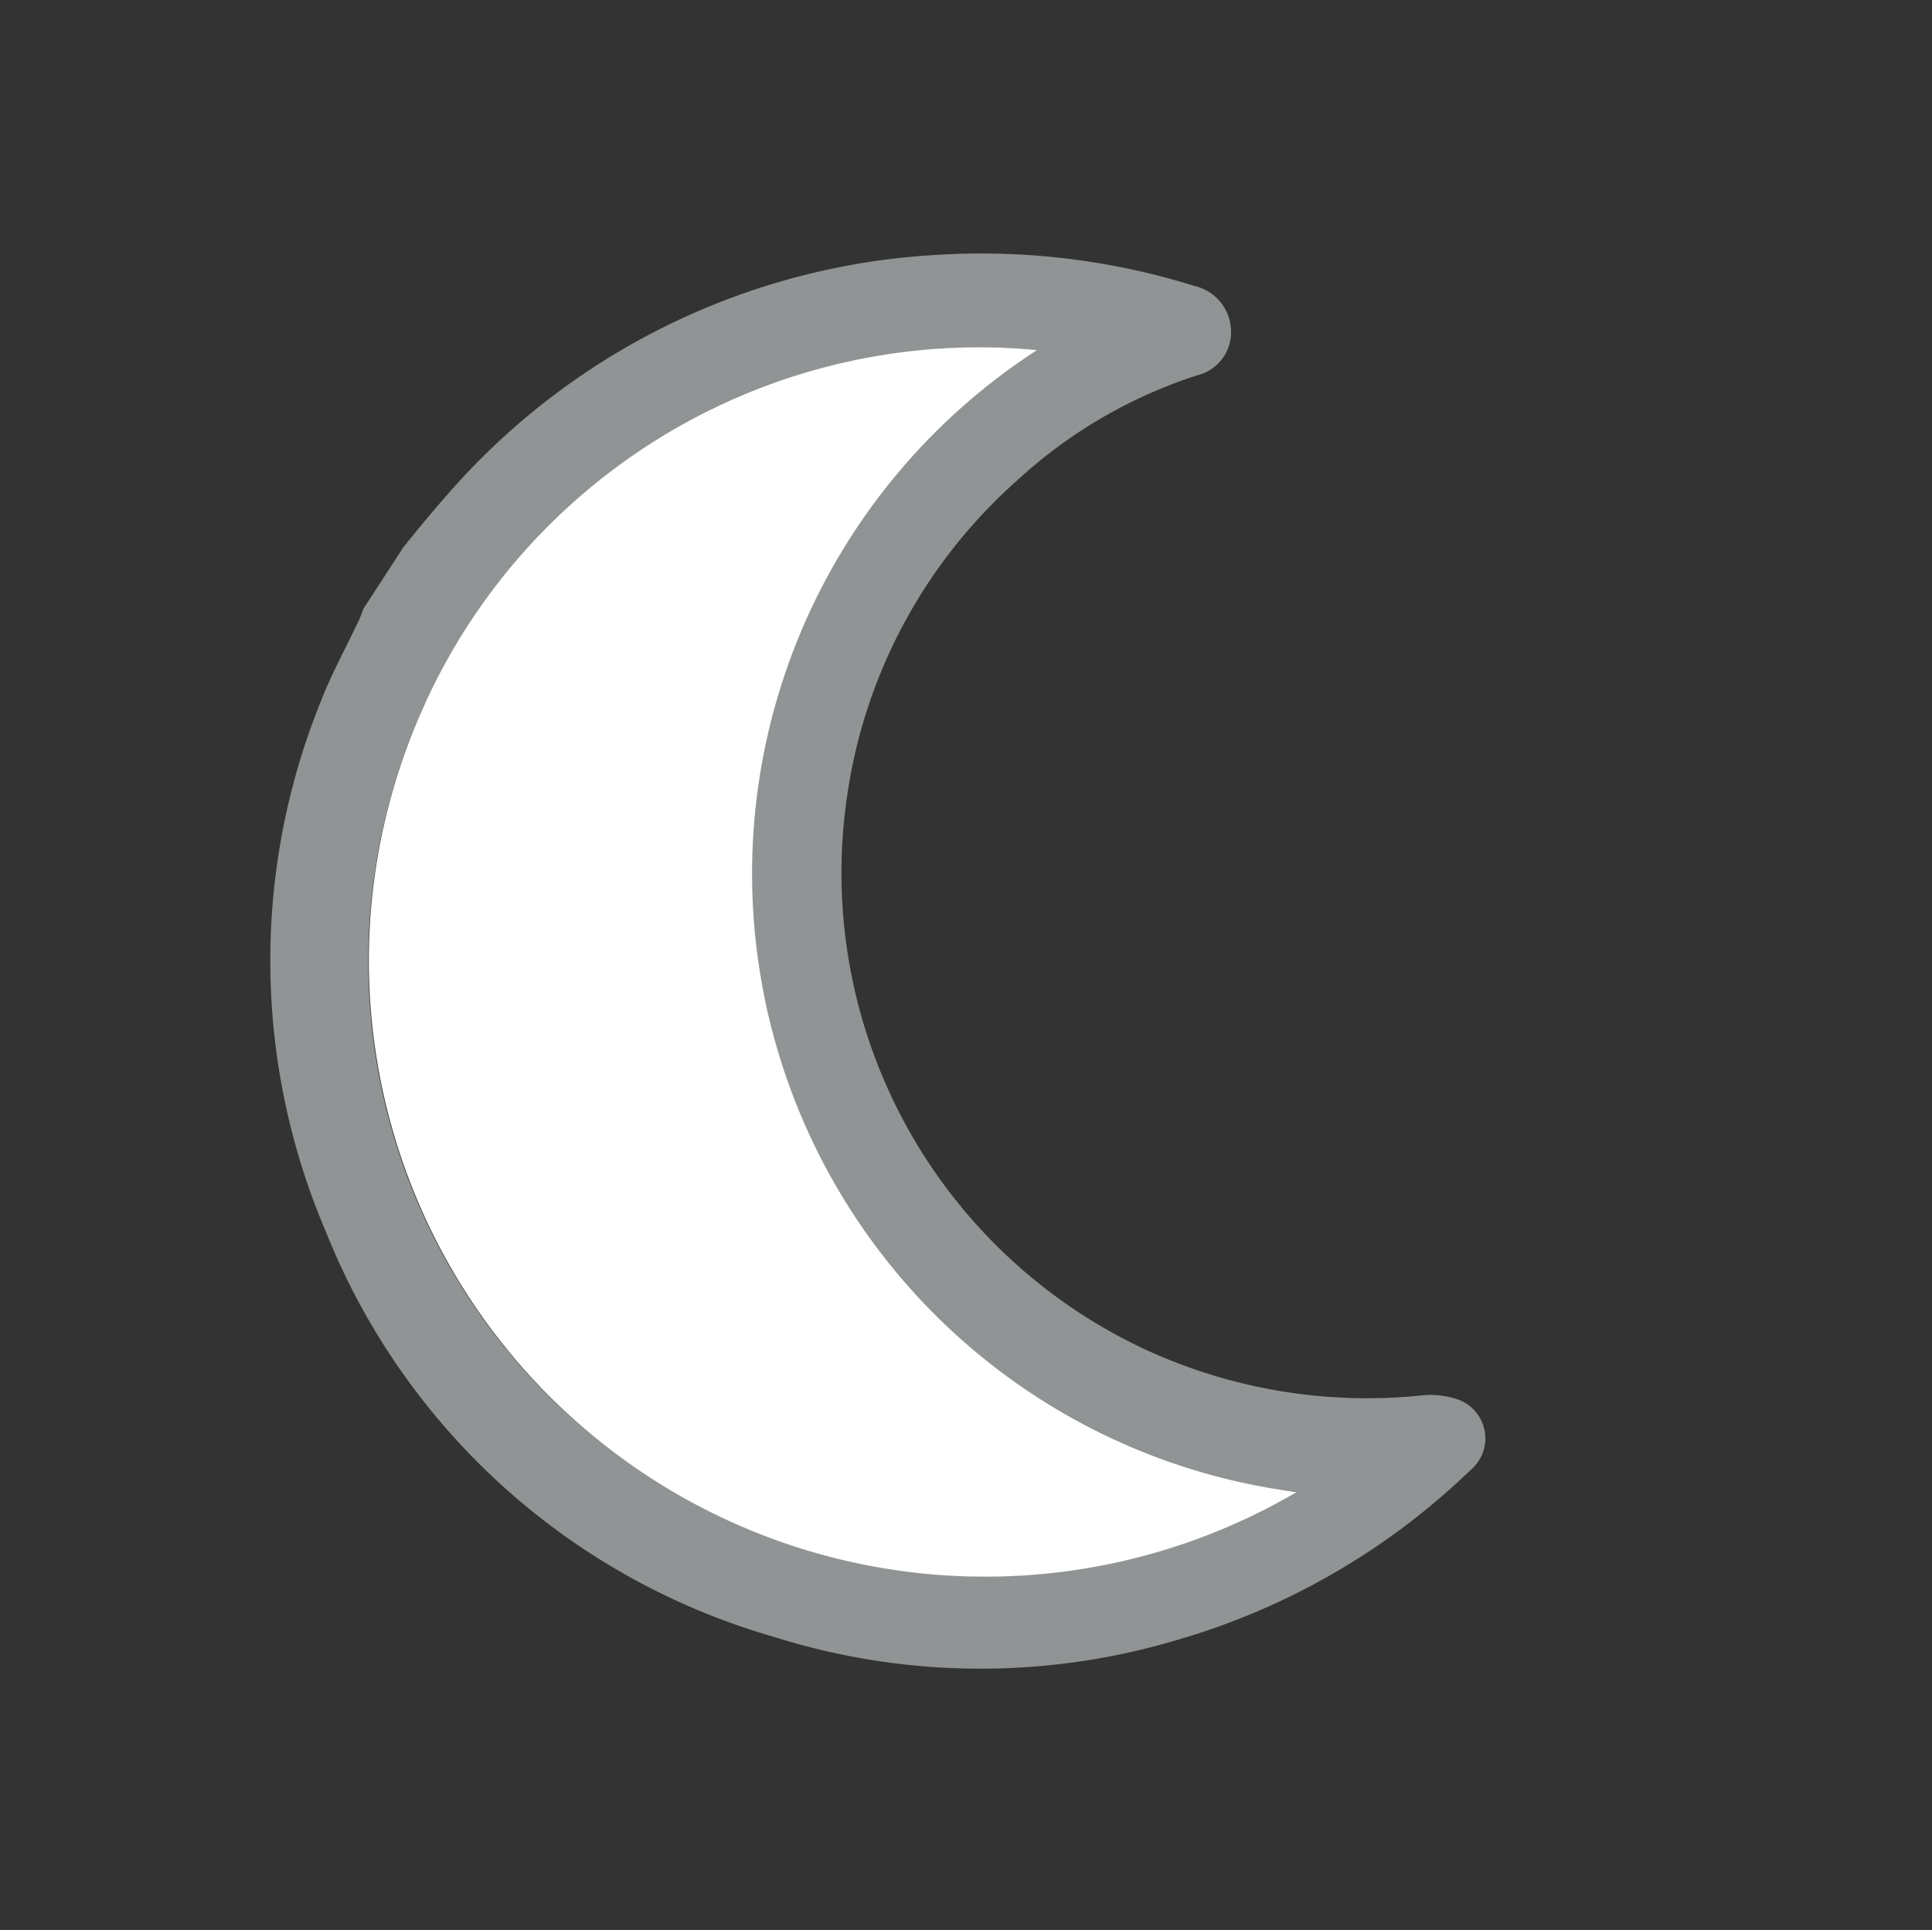
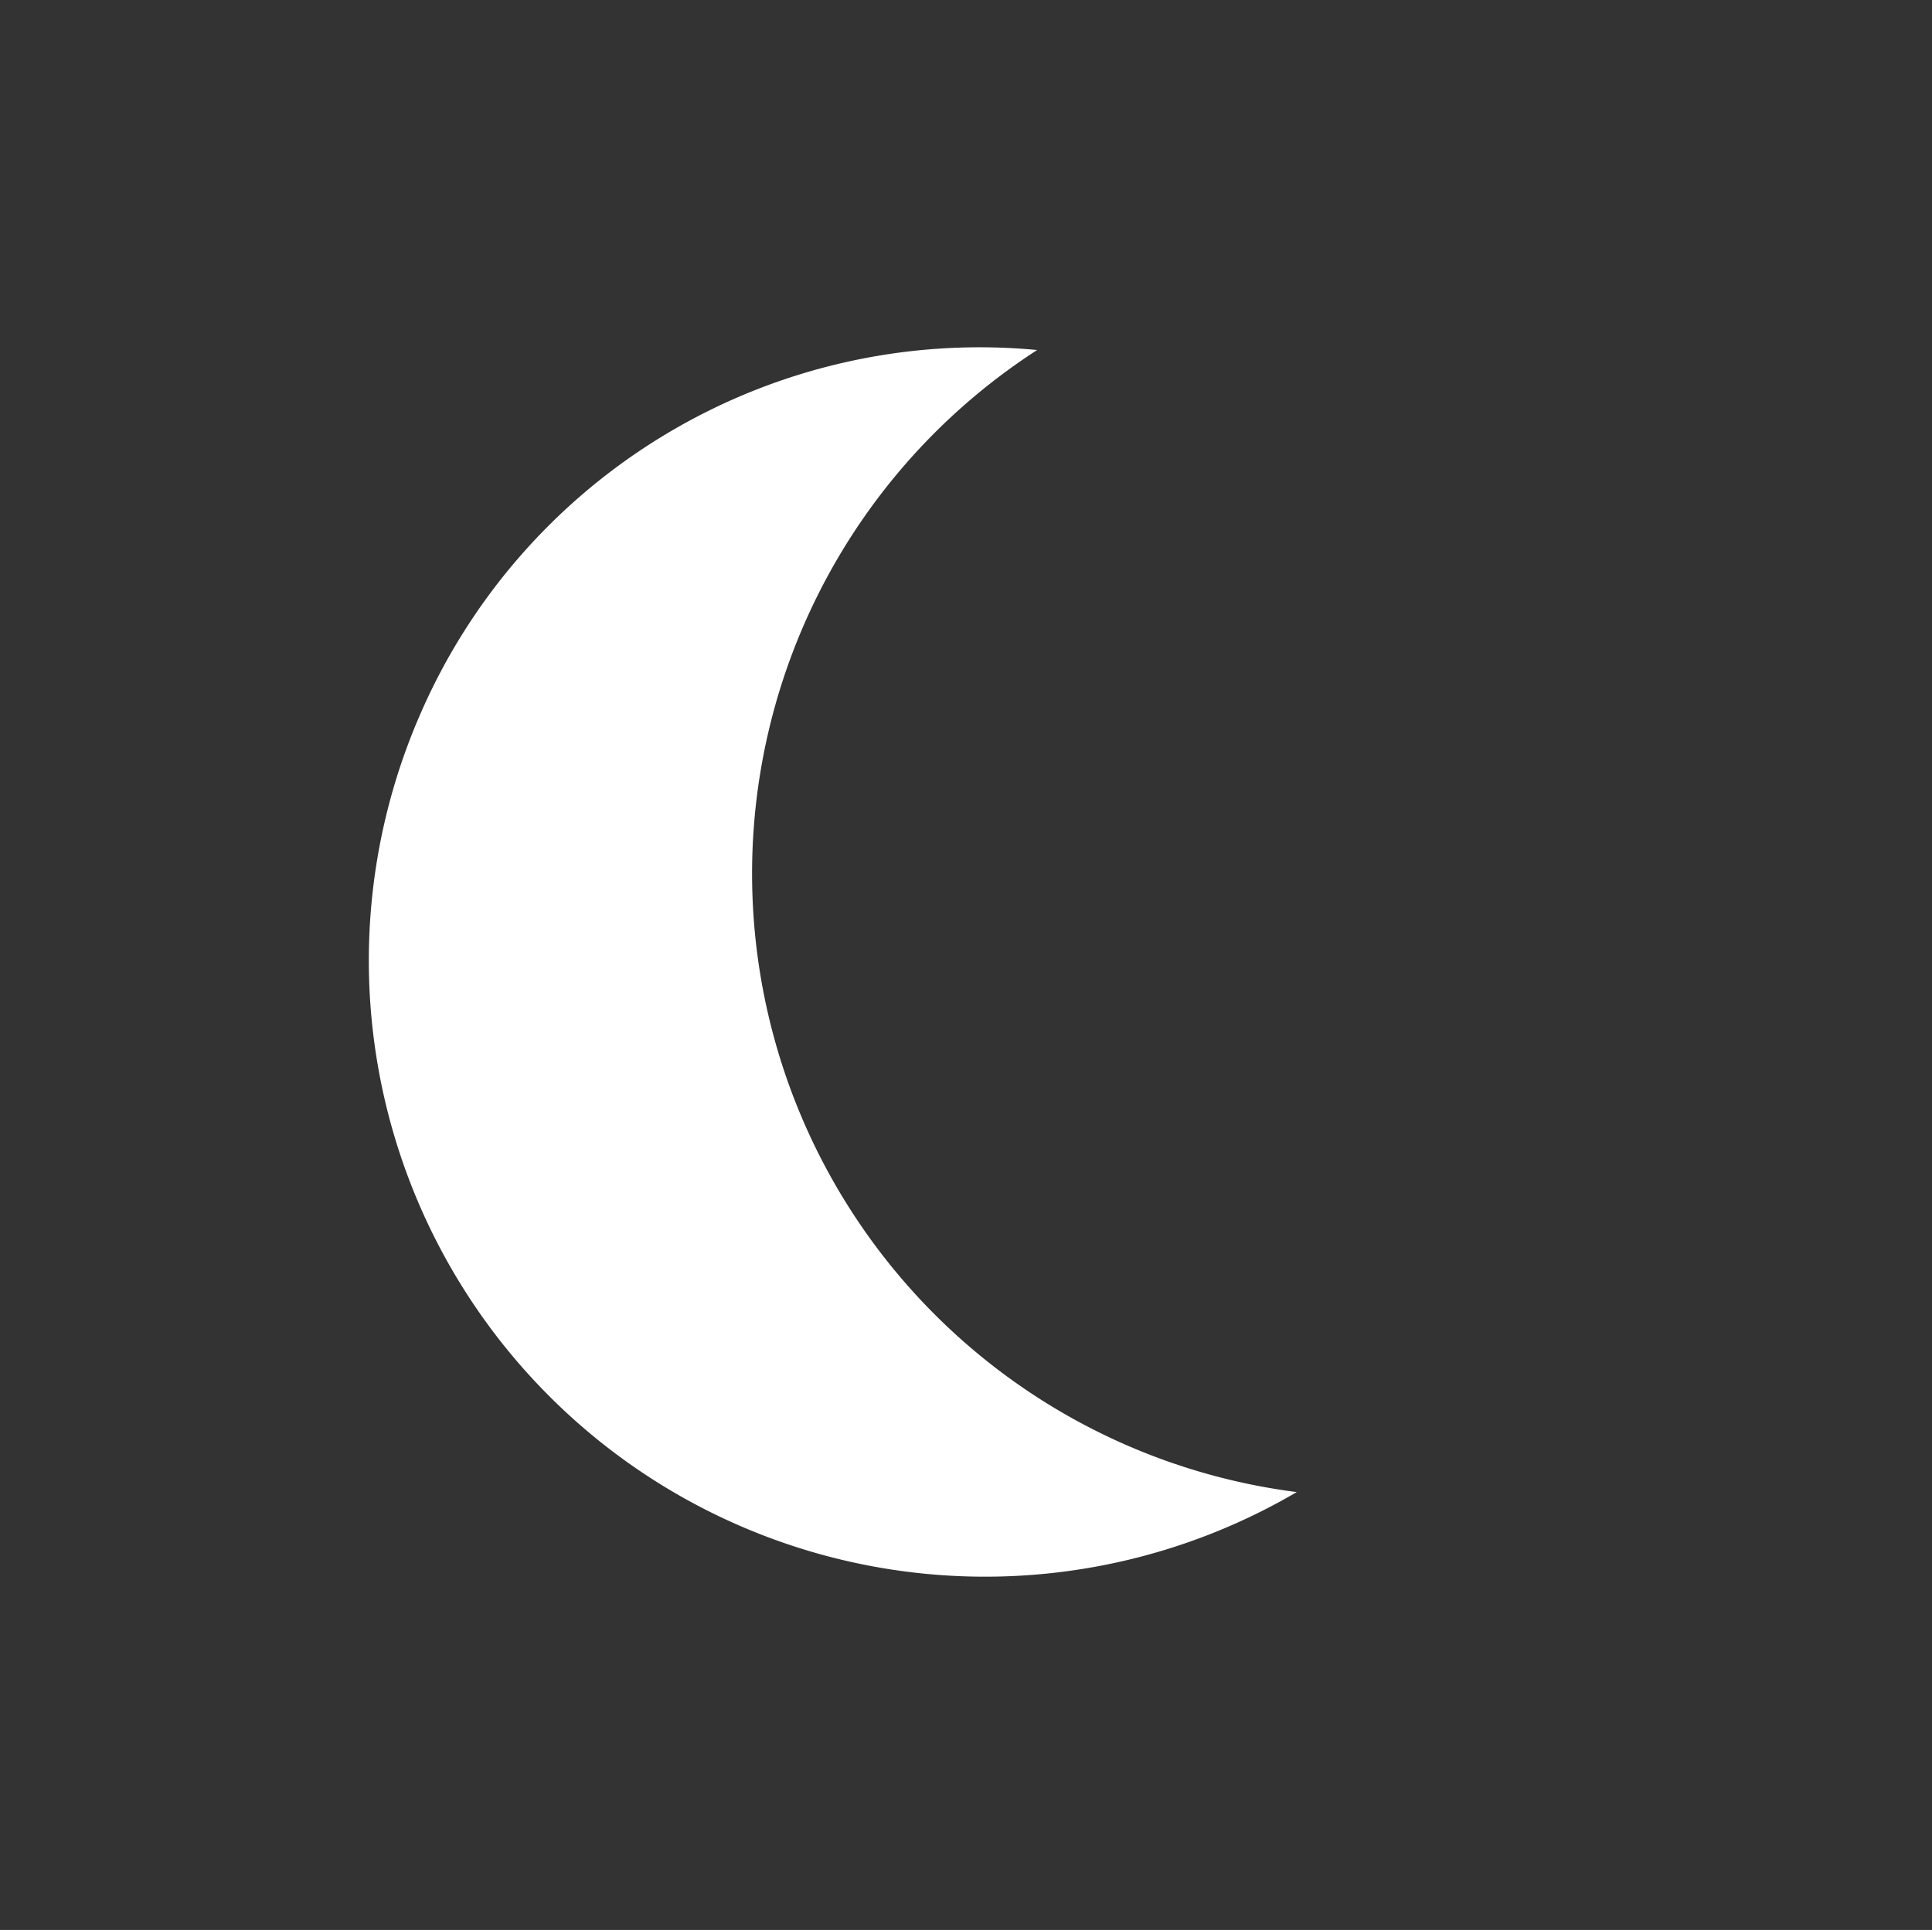
<svg xmlns="http://www.w3.org/2000/svg" width="17.063" height="17.049" viewBox="0 0 17.063 17.049">
  <rect x="0" y="0" width="17.063" height="17.049" fill="#333333" stroke="none" />
  <g id="_002-moon-02" data-name="002-moon-02" transform="matrix(0.839, 0.545, -0.545, 0.839, 6.703, 0)">
-     <path id="Path_843" data-name="Path 843" d="M0,6.3c.02-.193.04-.381.069-.573A6.174,6.174,0,0,1,2.551,1.566,6.3,6.3,0,0,1,4.6.563a.416.416,0,0,1,.48.148.391.391,0,0,1-.03.5,4.293,4.293,0,0,0-.831,1.656,4.6,4.6,0,0,0,.272,3.164,4.642,4.642,0,0,0,4.85,2.645,4.668,4.668,0,0,0,2.269-.984.748.748,0,0,1,.307-.153.365.365,0,0,1,.42.47,6.214,6.214,0,0,1-1.359,2.67,6.067,6.067,0,0,1-3.006,1.913,6.056,6.056,0,0,1-5.255-.85A6.091,6.091,0,0,1,.133,7.855C.079,7.6.059,7.341.025,7.079.02,7.034.01,6.995,0,6.95,0,6.737,0,6.52,0,6.3ZM3.742,1.794A5.42,5.42,0,0,0,5.853,11.988,5.454,5.454,0,0,0,11.158,9,5.358,5.358,0,0,1,4.939,8,5.365,5.365,0,0,1,3.742,1.794Z" transform="translate(0 -0.54)" fill="#919495" />
    <path id="Path_844" data-name="Path 844" d="M20.153,25.9a5.505,5.505,0,0,0,7.415,7.208,5.44,5.44,0,0,1-10.233-1.562A5.382,5.382,0,0,1,20.153,25.9Z" transform="translate(-16.41 -24.646)" fill="#fff" />
  </g>
</svg>